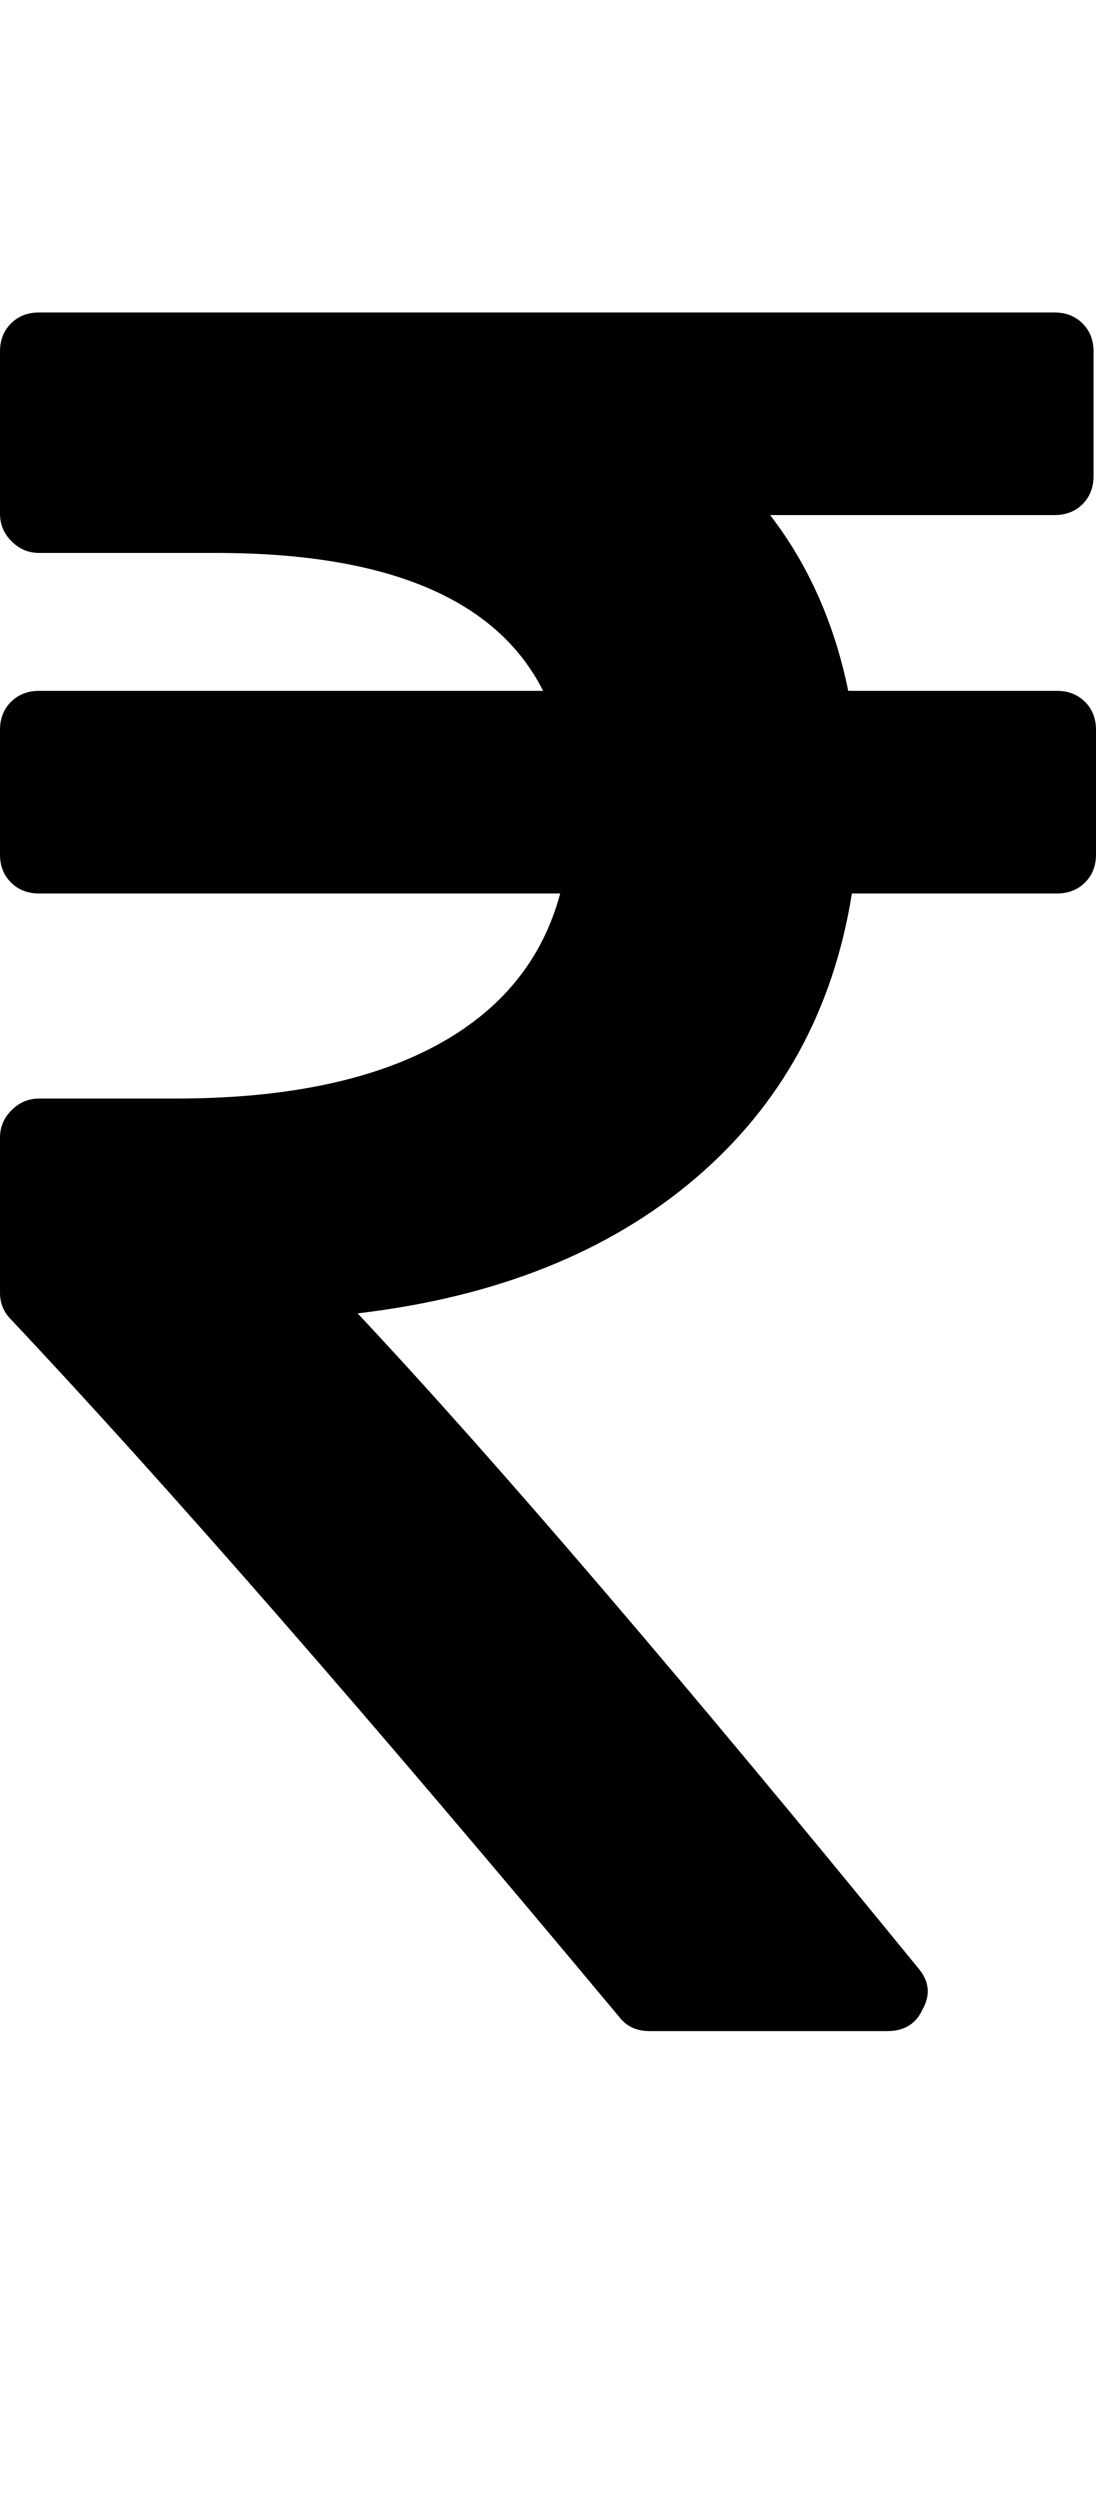
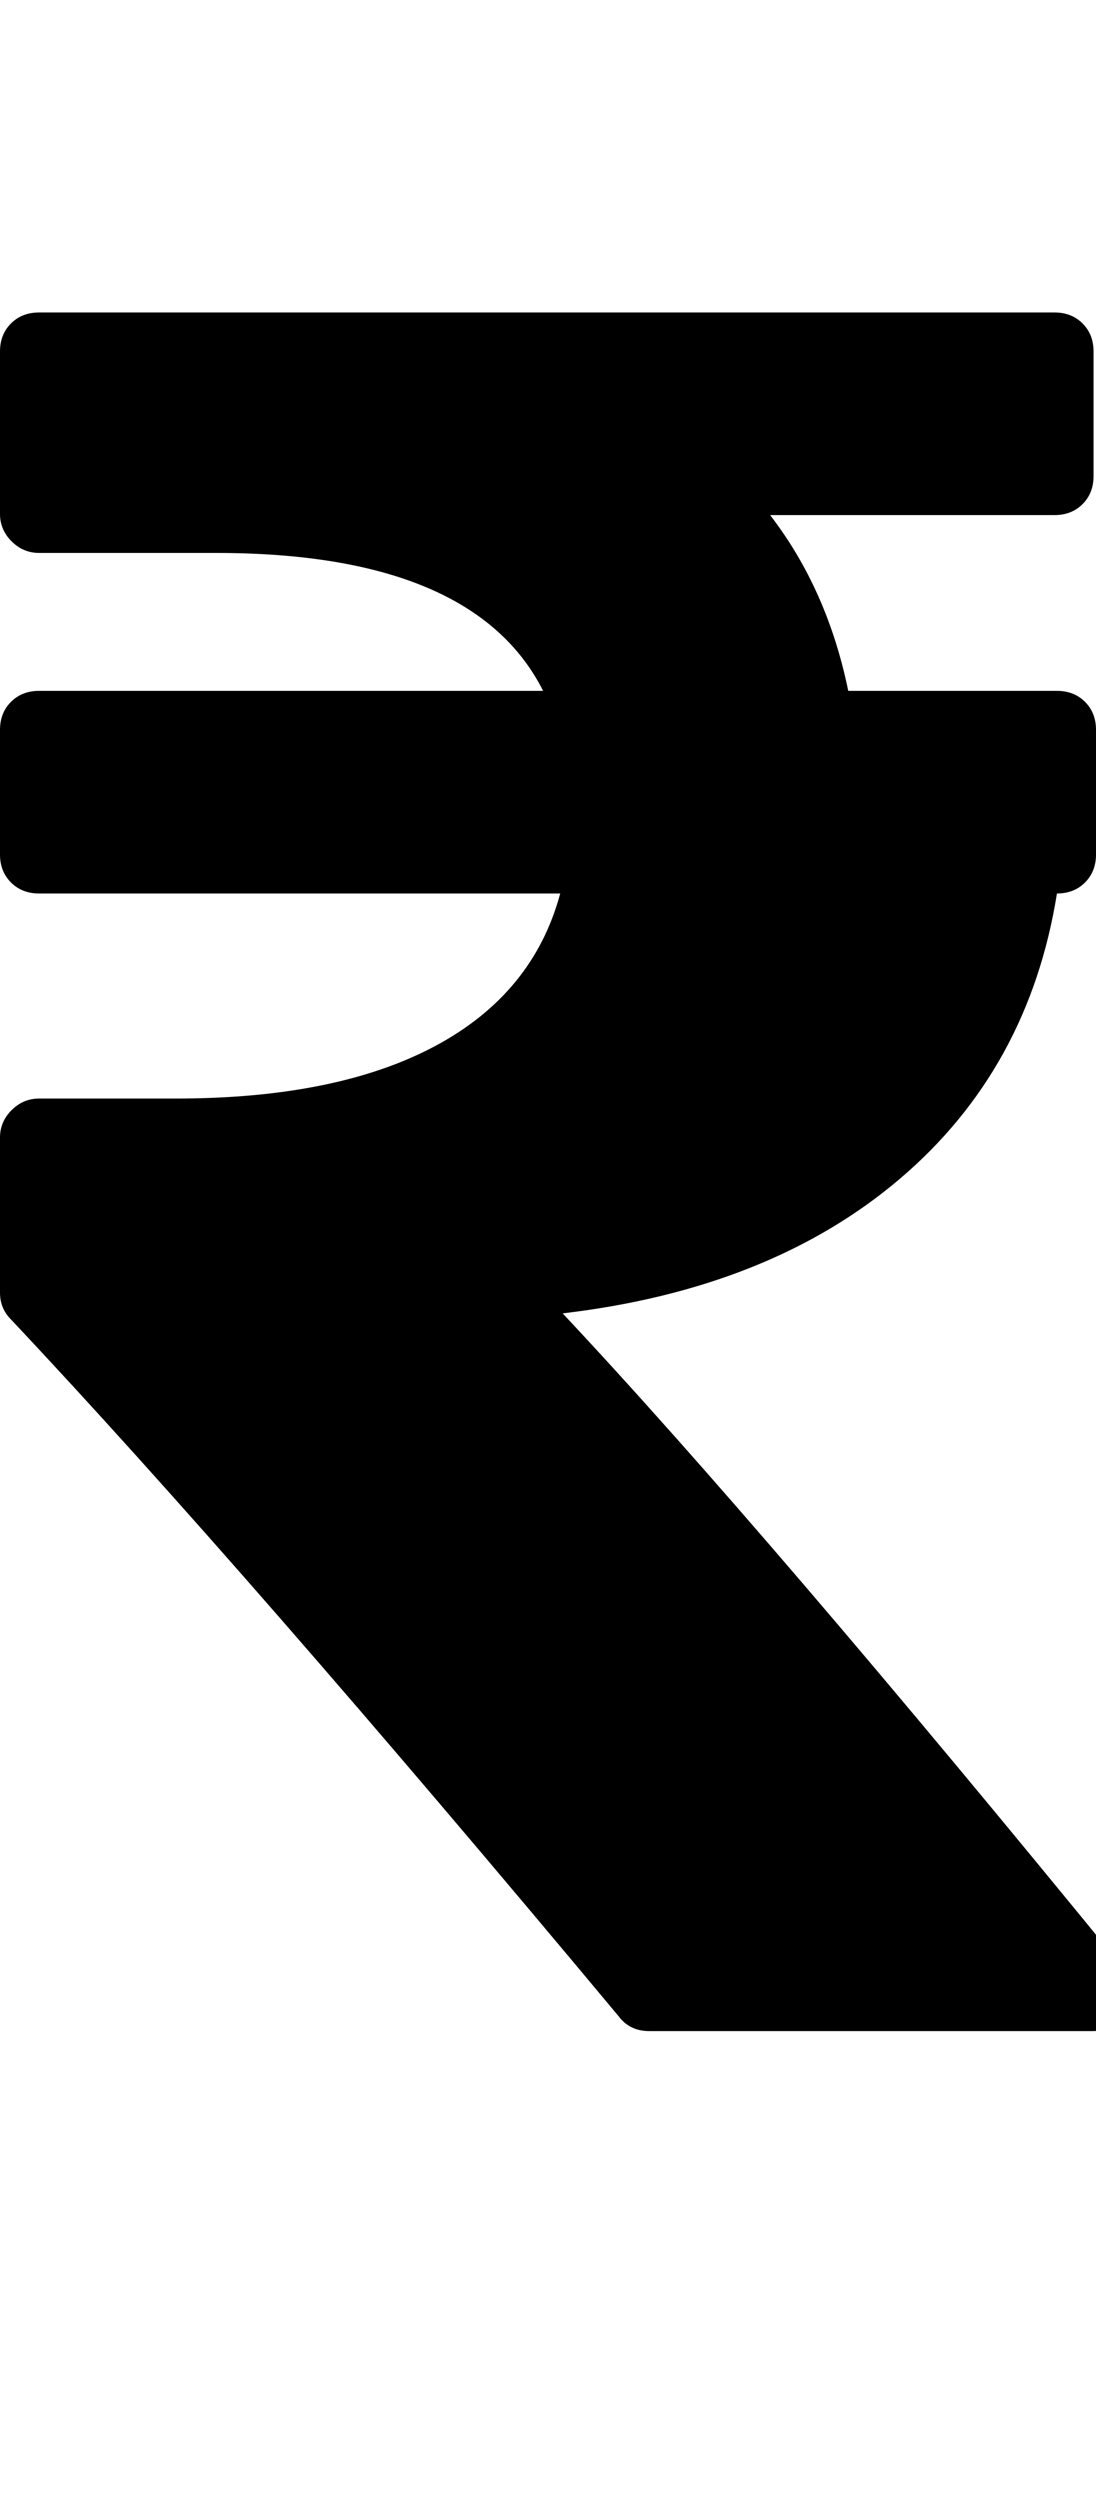
<svg xmlns="http://www.w3.org/2000/svg" contentScriptType="text/ecmascript" contentStyleType="text/css" enable-background="new 0 0 2048 2048" height="2048px" id="Layer_1" preserveAspectRatio="xMidYMid meet" version="1.1" viewBox="0.0 0 898.0 2048" width="898.0px" xml:space="preserve" zoomAndPan="magnify">
-   <path d="M898,598v102c0,9.333-3,17-9,23s-13.667,9-23,9H698c-15.333,96-58.333,174-129,234s-162.667,96.667-276,110  c111.333,118.667,264.333,297.333,459,536c9.333,10.667,10.667,22,4,34c-5.333,12-15,18-29,18H532c-10.667,0-19-4-25-12  c-204-244.667-370-435-498-571c-6-6-9-13.333-9-22V932c0-8.667,3.167-16.167,9.5-22.5S23.333,900,32,900h112  c88,0,158.833-14.333,212.5-43s87.833-70.333,102.5-125H32c-9.333,0-17-3-23-9s-9-13.667-9-23V598c0-9.333,3-17,9-23s13.667-9,23-9  h413c-38-75.333-127.333-113-268-113H32c-8.667,0-16.167-3.167-22.5-9.5S0,429.667,0,421V288c0-9.333,3-17,9-23s13.667-9,23-9h832  c9.333,0,17,3,23,9s9,13.667,9,23v102c0,9.333-3,17-9,23s-13.667,9-23,9H631c31.333,40.667,52.667,88.667,64,144h171  c9.333,0,17,3,23,9S898,588.667,898,598z" />
+   <path d="M898,598v102c0,9.333-3,17-9,23s-13.667,9-23,9c-15.333,96-58.333,174-129,234s-162.667,96.667-276,110  c111.333,118.667,264.333,297.333,459,536c9.333,10.667,10.667,22,4,34c-5.333,12-15,18-29,18H532c-10.667,0-19-4-25-12  c-204-244.667-370-435-498-571c-6-6-9-13.333-9-22V932c0-8.667,3.167-16.167,9.5-22.5S23.333,900,32,900h112  c88,0,158.833-14.333,212.5-43s87.833-70.333,102.5-125H32c-9.333,0-17-3-23-9s-9-13.667-9-23V598c0-9.333,3-17,9-23s13.667-9,23-9  h413c-38-75.333-127.333-113-268-113H32c-8.667,0-16.167-3.167-22.5-9.5S0,429.667,0,421V288c0-9.333,3-17,9-23s13.667-9,23-9h832  c9.333,0,17,3,23,9s9,13.667,9,23v102c0,9.333-3,17-9,23s-13.667,9-23,9H631c31.333,40.667,52.667,88.667,64,144h171  c9.333,0,17,3,23,9S898,588.667,898,598z" />
</svg>